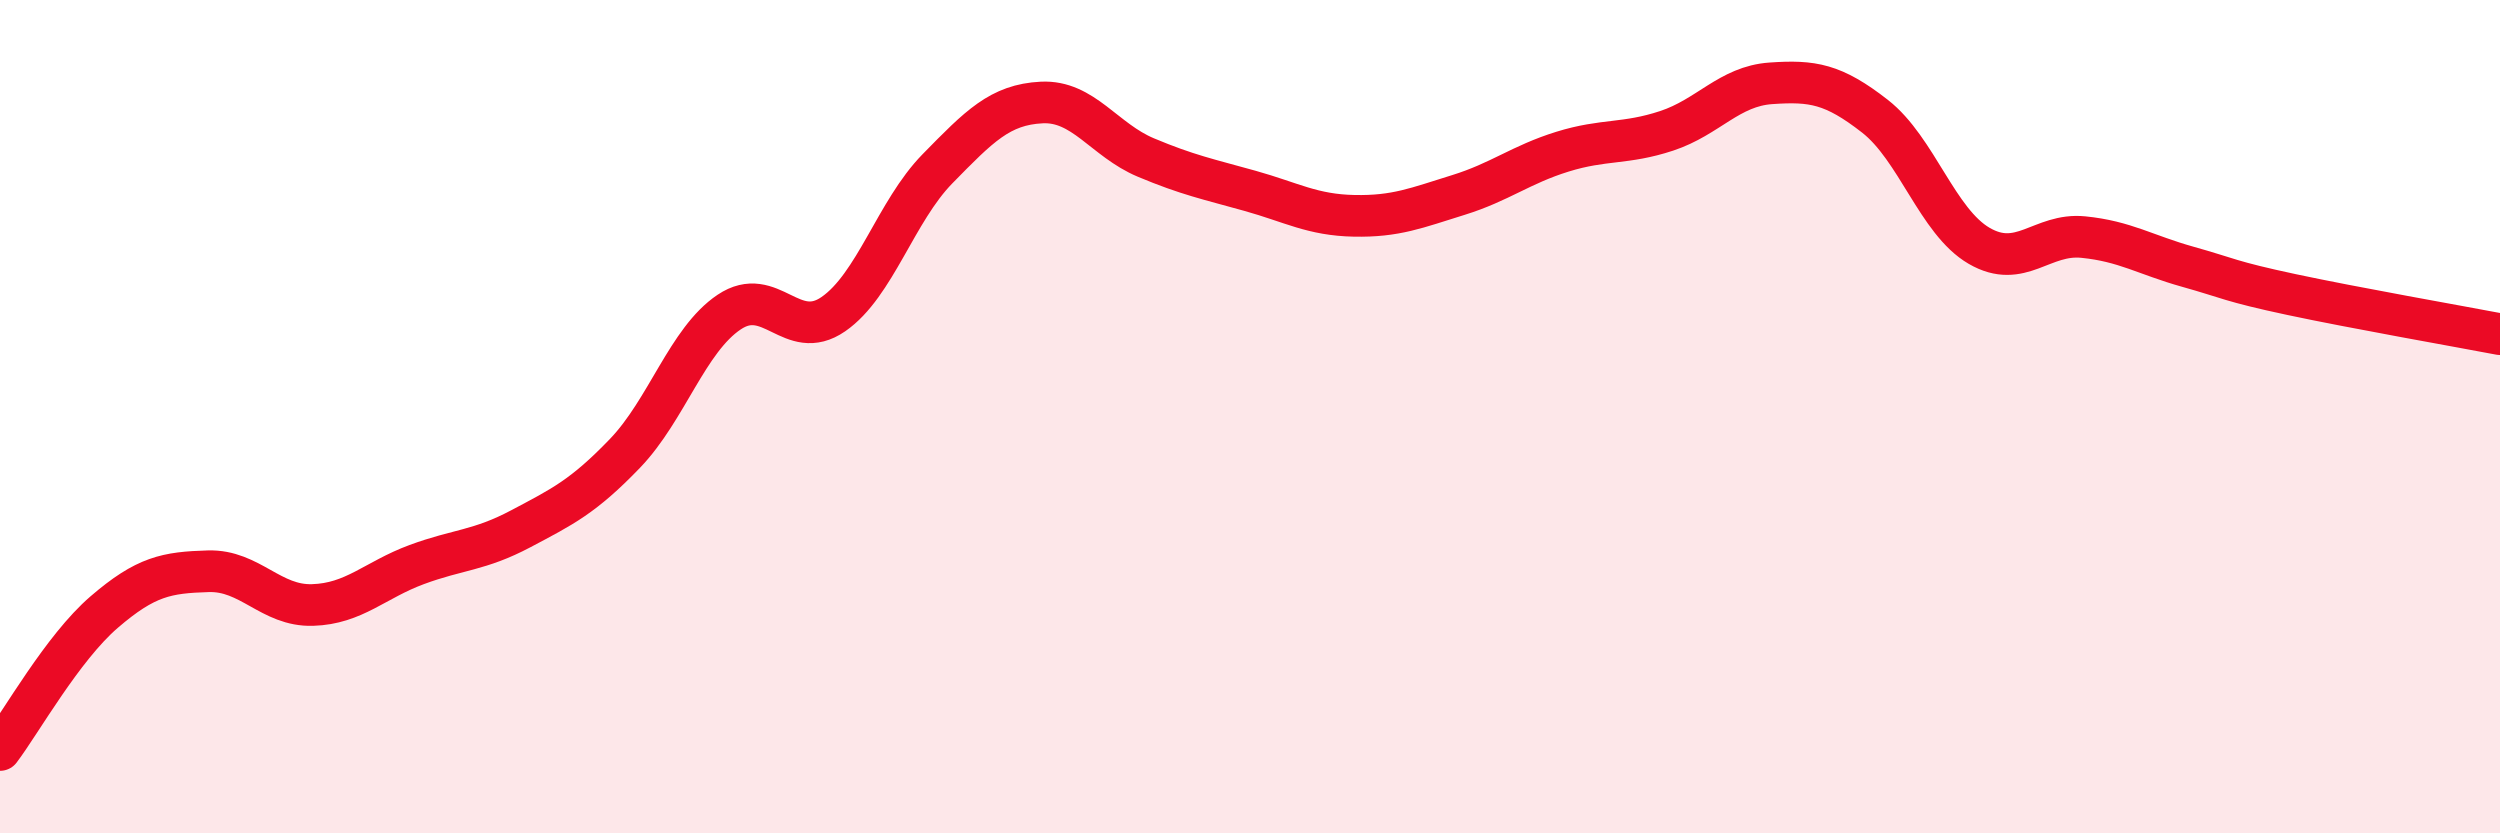
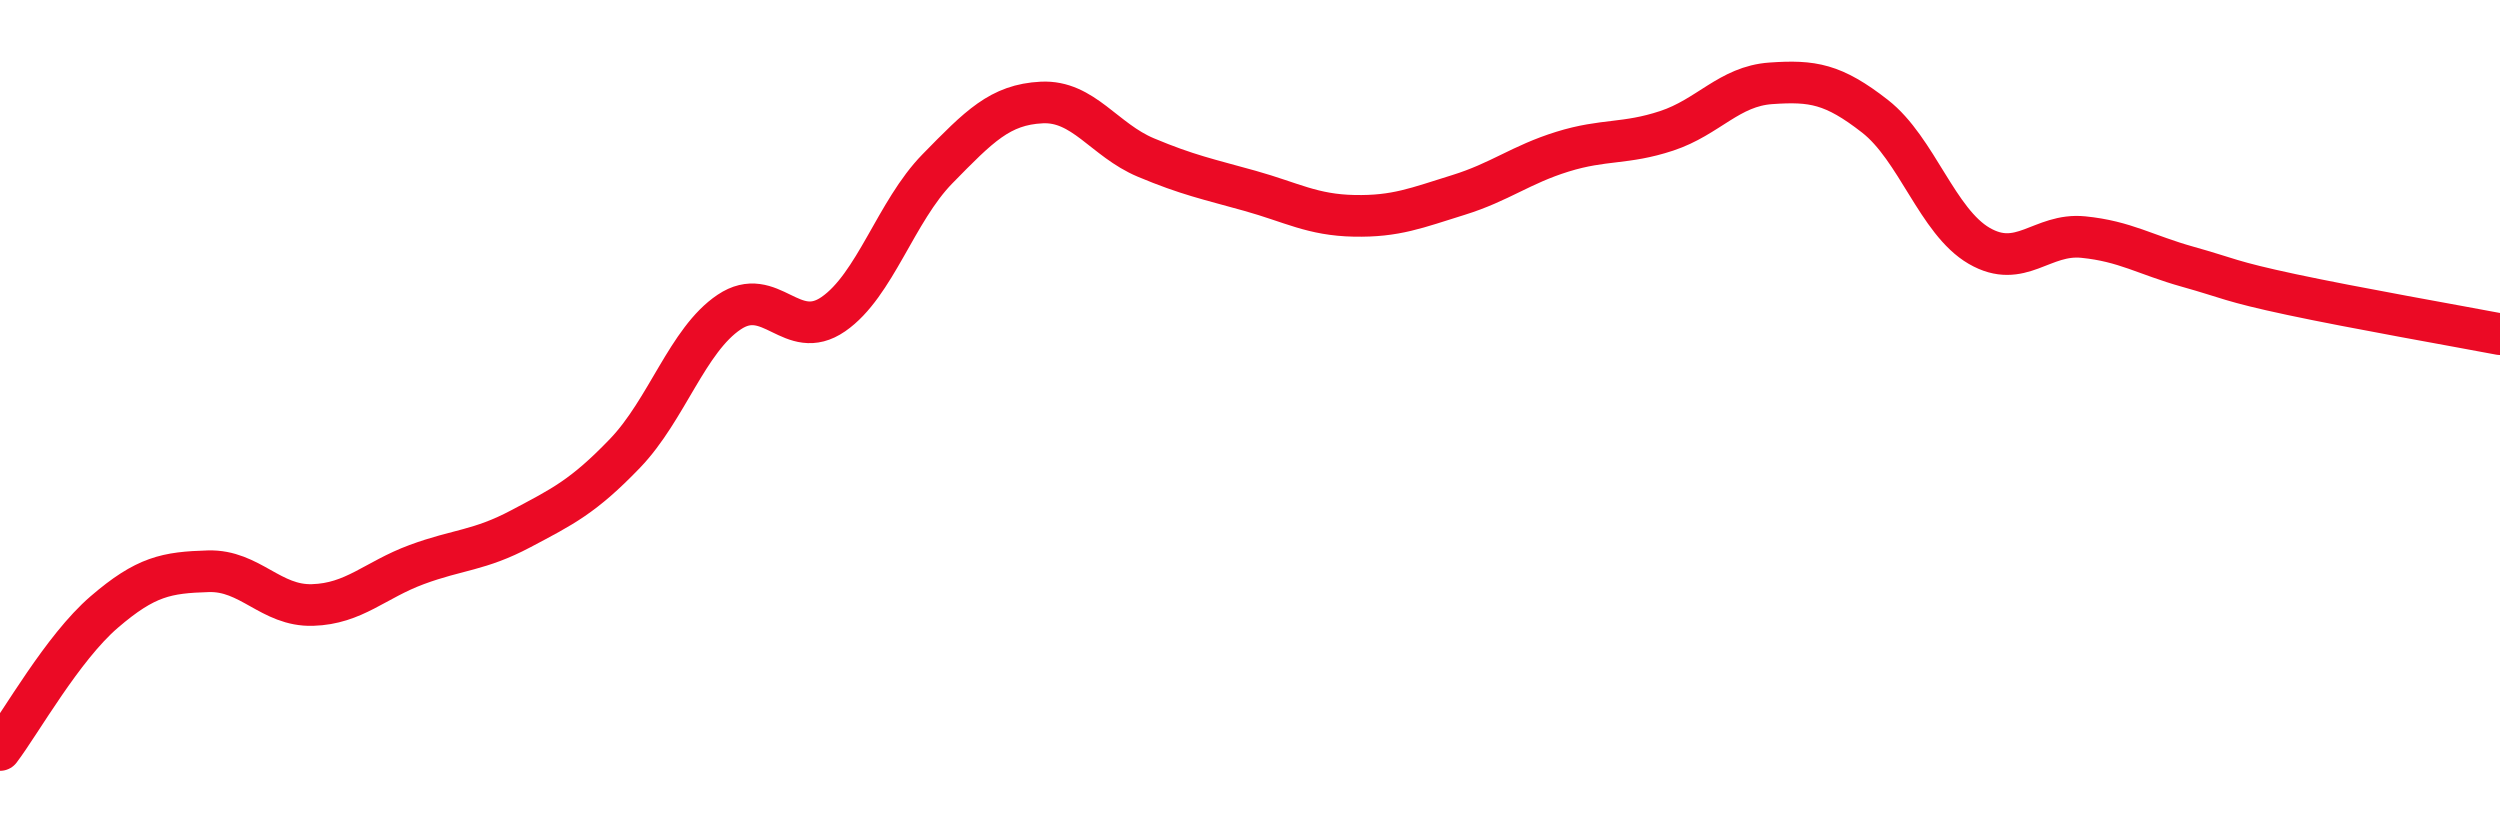
<svg xmlns="http://www.w3.org/2000/svg" width="60" height="20" viewBox="0 0 60 20">
-   <path d="M 0,18 C 0.5,17.34 1.5,15.55 2.5,14.69 C 3.5,13.83 4,13.74 5,13.71 C 6,13.68 6.5,14.55 7.5,14.52 C 8.5,14.49 9,13.92 10,13.55 C 11,13.18 11.5,13.22 12.5,12.69 C 13.5,12.16 14,11.92 15,10.88 C 16,9.84 16.5,8.16 17.5,7.49 C 18.5,6.82 19,8.23 20,7.54 C 21,6.85 21.5,5.07 22.5,4.05 C 23.5,3.03 24,2.51 25,2.46 C 26,2.41 26.5,3.36 27.5,3.78 C 28.5,4.2 29,4.3 30,4.58 C 31,4.86 31.5,5.16 32.5,5.18 C 33.5,5.2 34,4.99 35,4.68 C 36,4.37 36.5,3.95 37.5,3.64 C 38.5,3.33 39,3.47 40,3.14 C 41,2.81 41.5,2.07 42.5,2 C 43.5,1.93 44,2.01 45,2.79 C 46,3.57 46.5,5.32 47.5,5.9 C 48.5,6.48 49,5.59 50,5.69 C 51,5.79 51.5,6.12 52.5,6.4 C 53.5,6.68 53.5,6.75 55,7.07 C 56.5,7.39 59,7.83 60,8.02L60 20L0 20Z" fill="#EB0A25" opacity="0.1" stroke-linecap="round" stroke-linejoin="round" />
  <path d="M 0,18 C 0.5,17.34 1.5,15.55 2.5,14.69 C 3.5,13.83 4,13.74 5,13.71 C 6,13.68 6.5,14.55 7.5,14.52 C 8.5,14.49 9,13.92 10,13.55 C 11,13.18 11.5,13.22 12.5,12.69 C 13.5,12.16 14,11.92 15,10.88 C 16,9.84 16.5,8.16 17.5,7.49 C 18.5,6.82 19,8.23 20,7.54 C 21,6.85 21.5,5.07 22.5,4.05 C 23.5,3.03 24,2.51 25,2.46 C 26,2.41 26.5,3.36 27.5,3.78 C 28.5,4.2 29,4.3 30,4.58 C 31,4.86 31.5,5.16 32.5,5.18 C 33.5,5.2 34,4.99 35,4.68 C 36,4.37 36.5,3.95 37.5,3.64 C 38.5,3.33 39,3.47 40,3.14 C 41,2.81 41.5,2.07 42.5,2 C 43.5,1.93 44,2.01 45,2.79 C 46,3.57 46.5,5.32 47.5,5.9 C 48.5,6.48 49,5.59 50,5.69 C 51,5.79 51.5,6.12 52.5,6.4 C 53.5,6.68 53.5,6.75 55,7.07 C 56.5,7.39 59,7.83 60,8.02" stroke="#EB0A25" stroke-width="1" fill="none" stroke-linecap="round" stroke-linejoin="round" />
</svg>